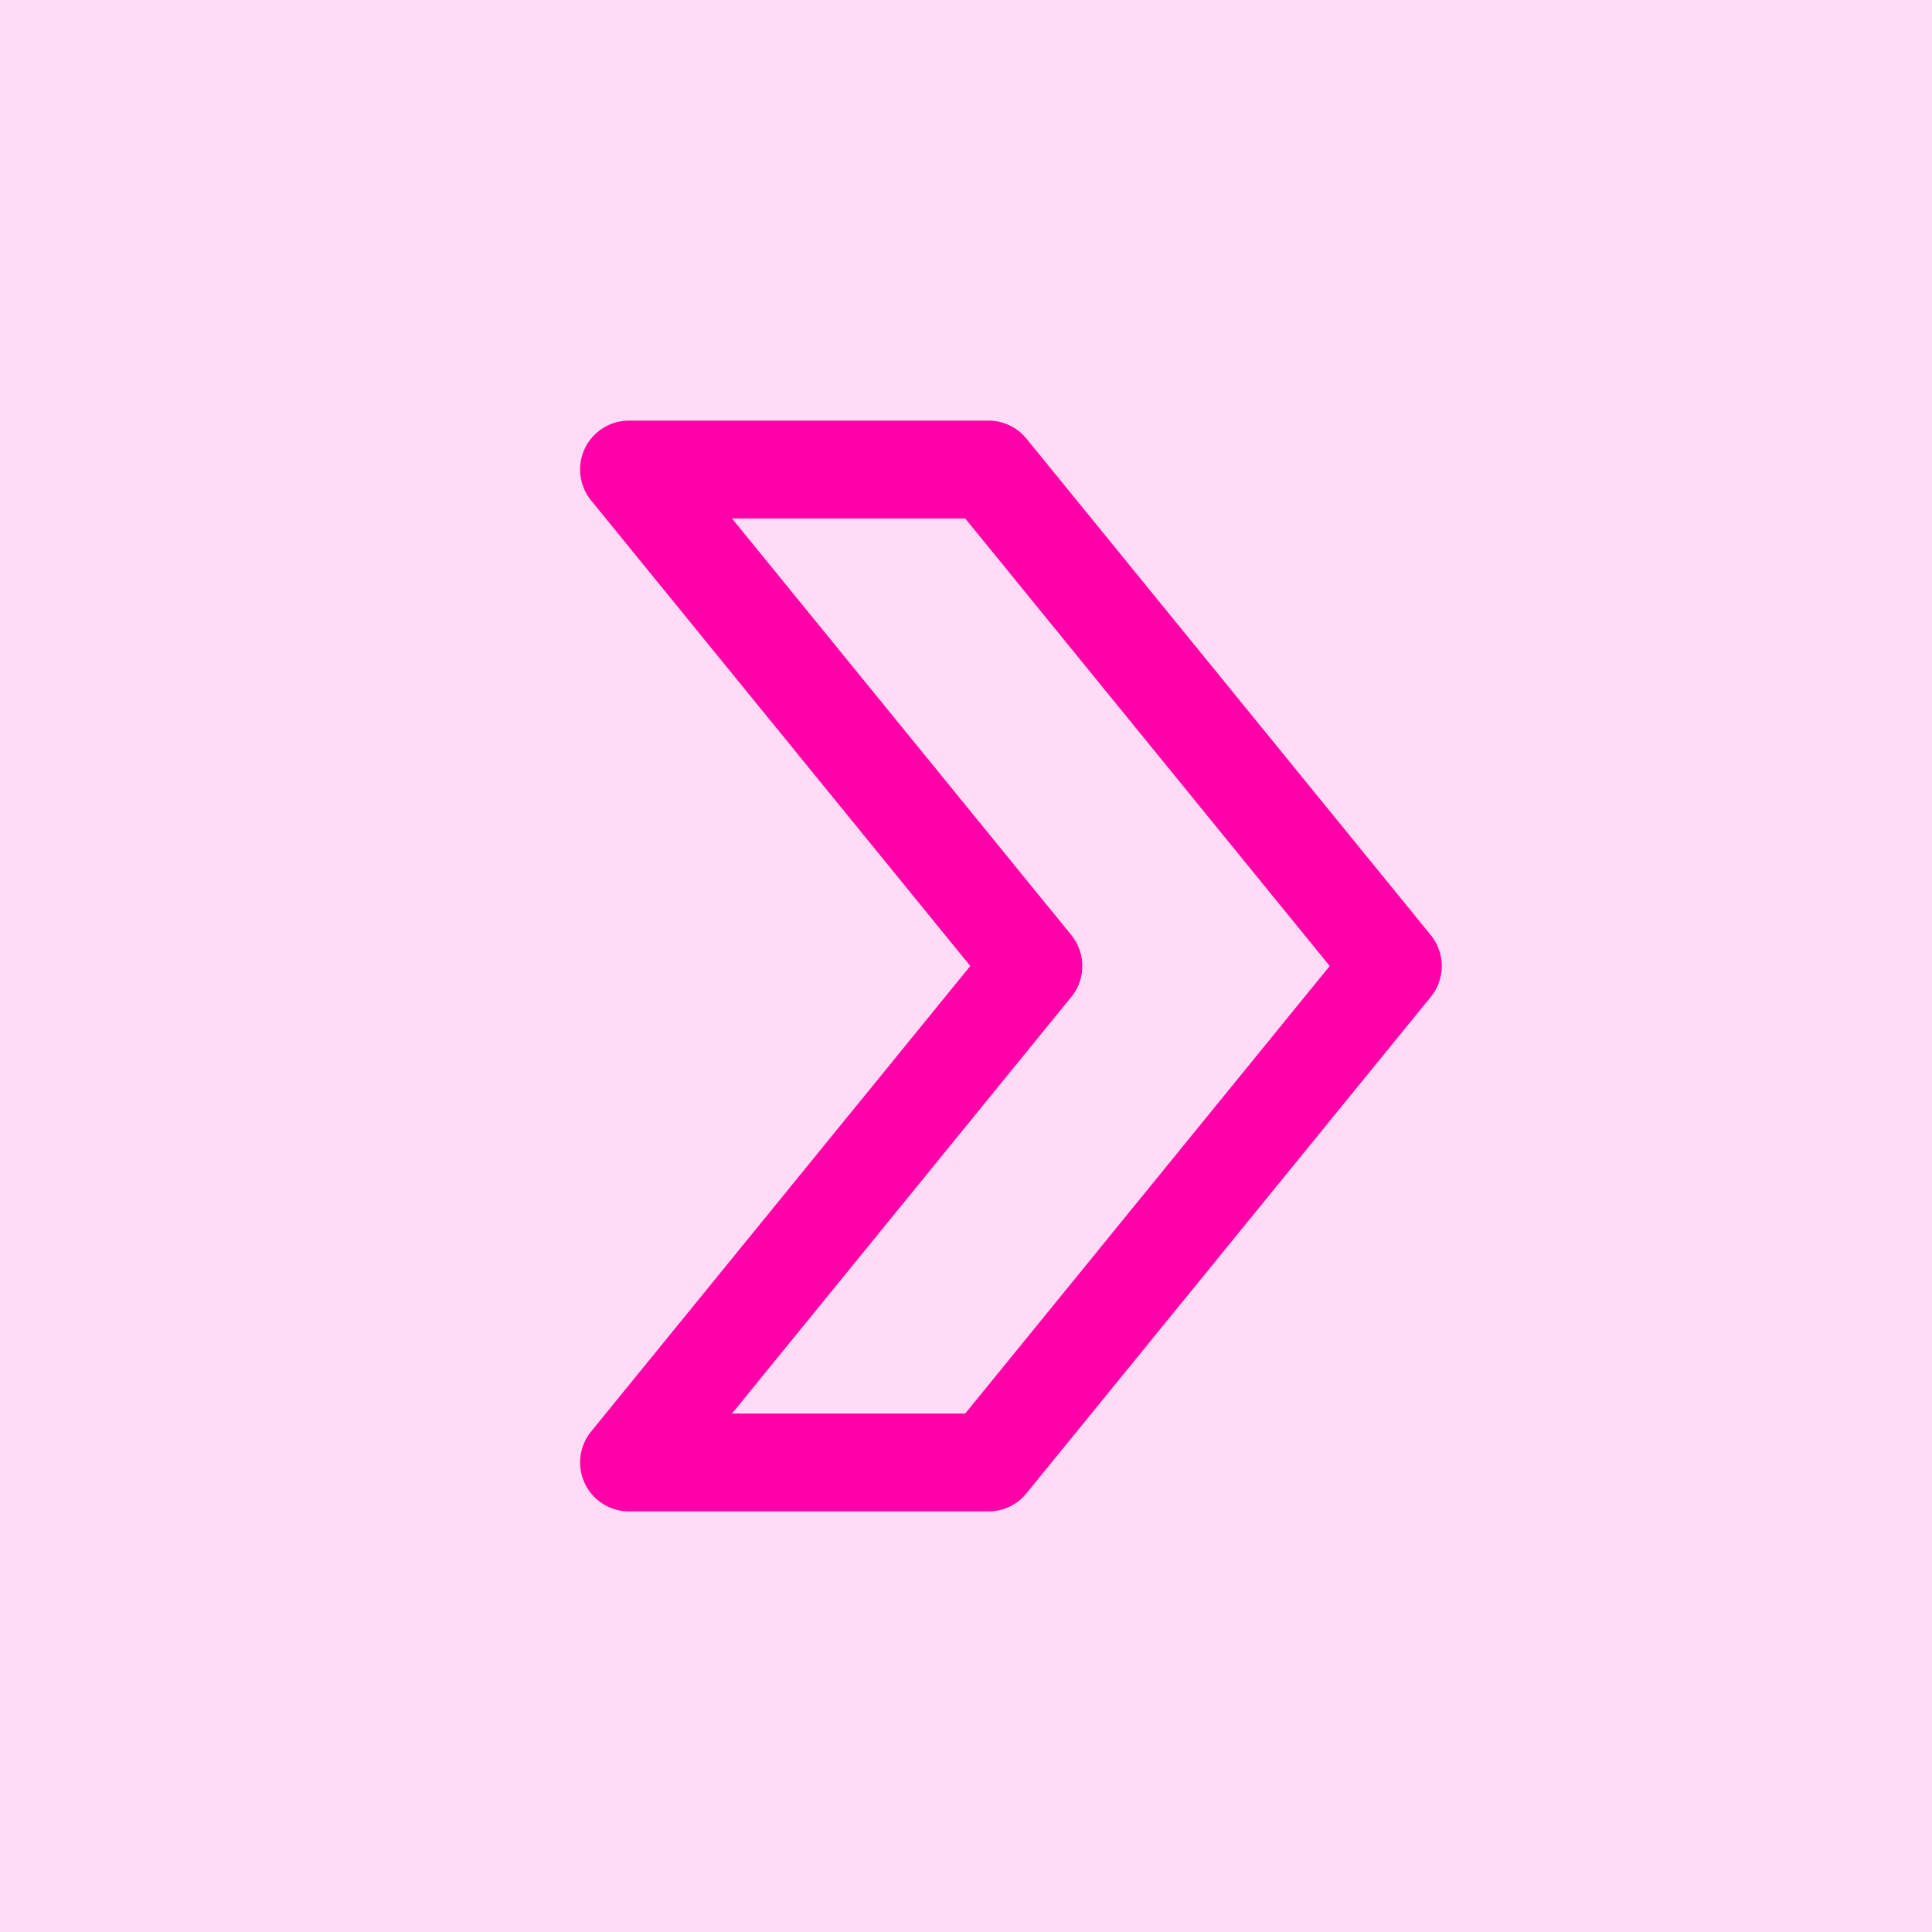
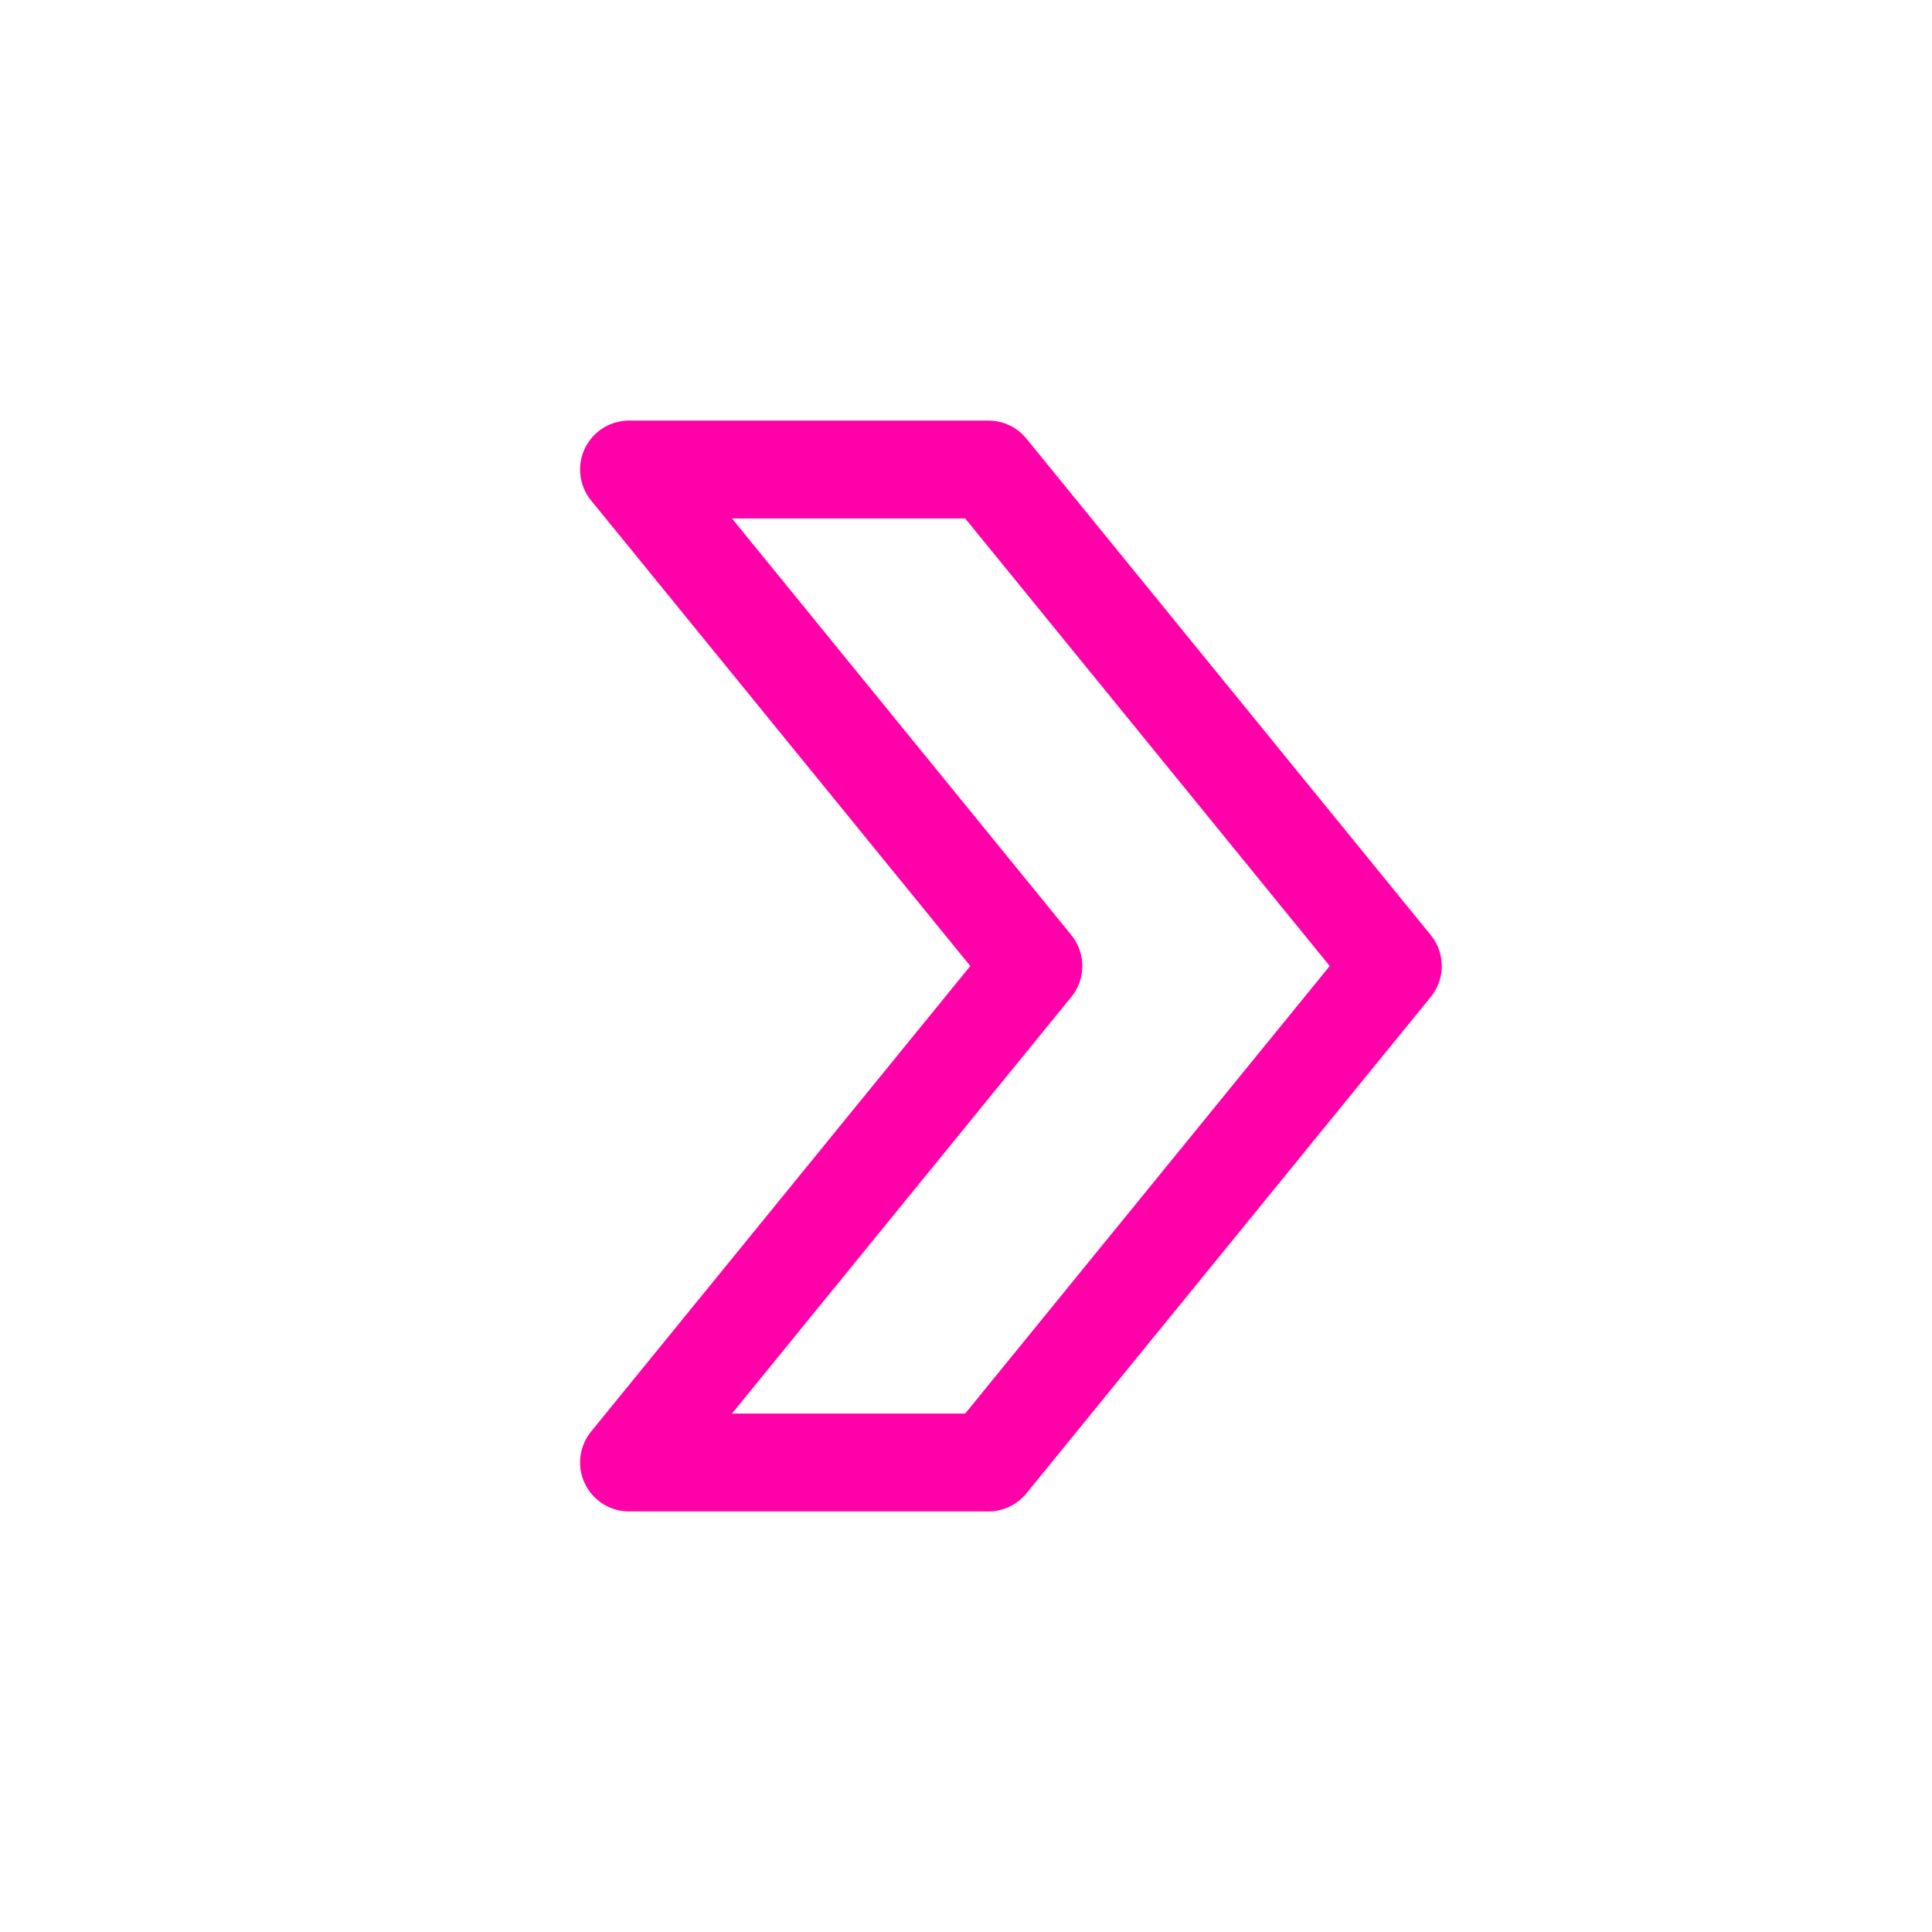
<svg xmlns="http://www.w3.org/2000/svg" version="1.1" id="Layer_1" x="0px" y="0px" viewBox="0 0 86 86" style="enable-background:new 0 0 86 86;" xml:space="preserve">
  <style type="text/css">
	.st0{fill:#FFDCF5;}
	.st1{fill:none;stroke:#FF00A9;stroke-width:4.356;stroke-linecap:round;stroke-linejoin:round;}
</style>
-   <rect class="st0" width="86" height="86" />
  <polygon class="st1" points="44,65.1 28,65.1 46,43 28,20.9 44,20.9 62,43 " />
</svg>